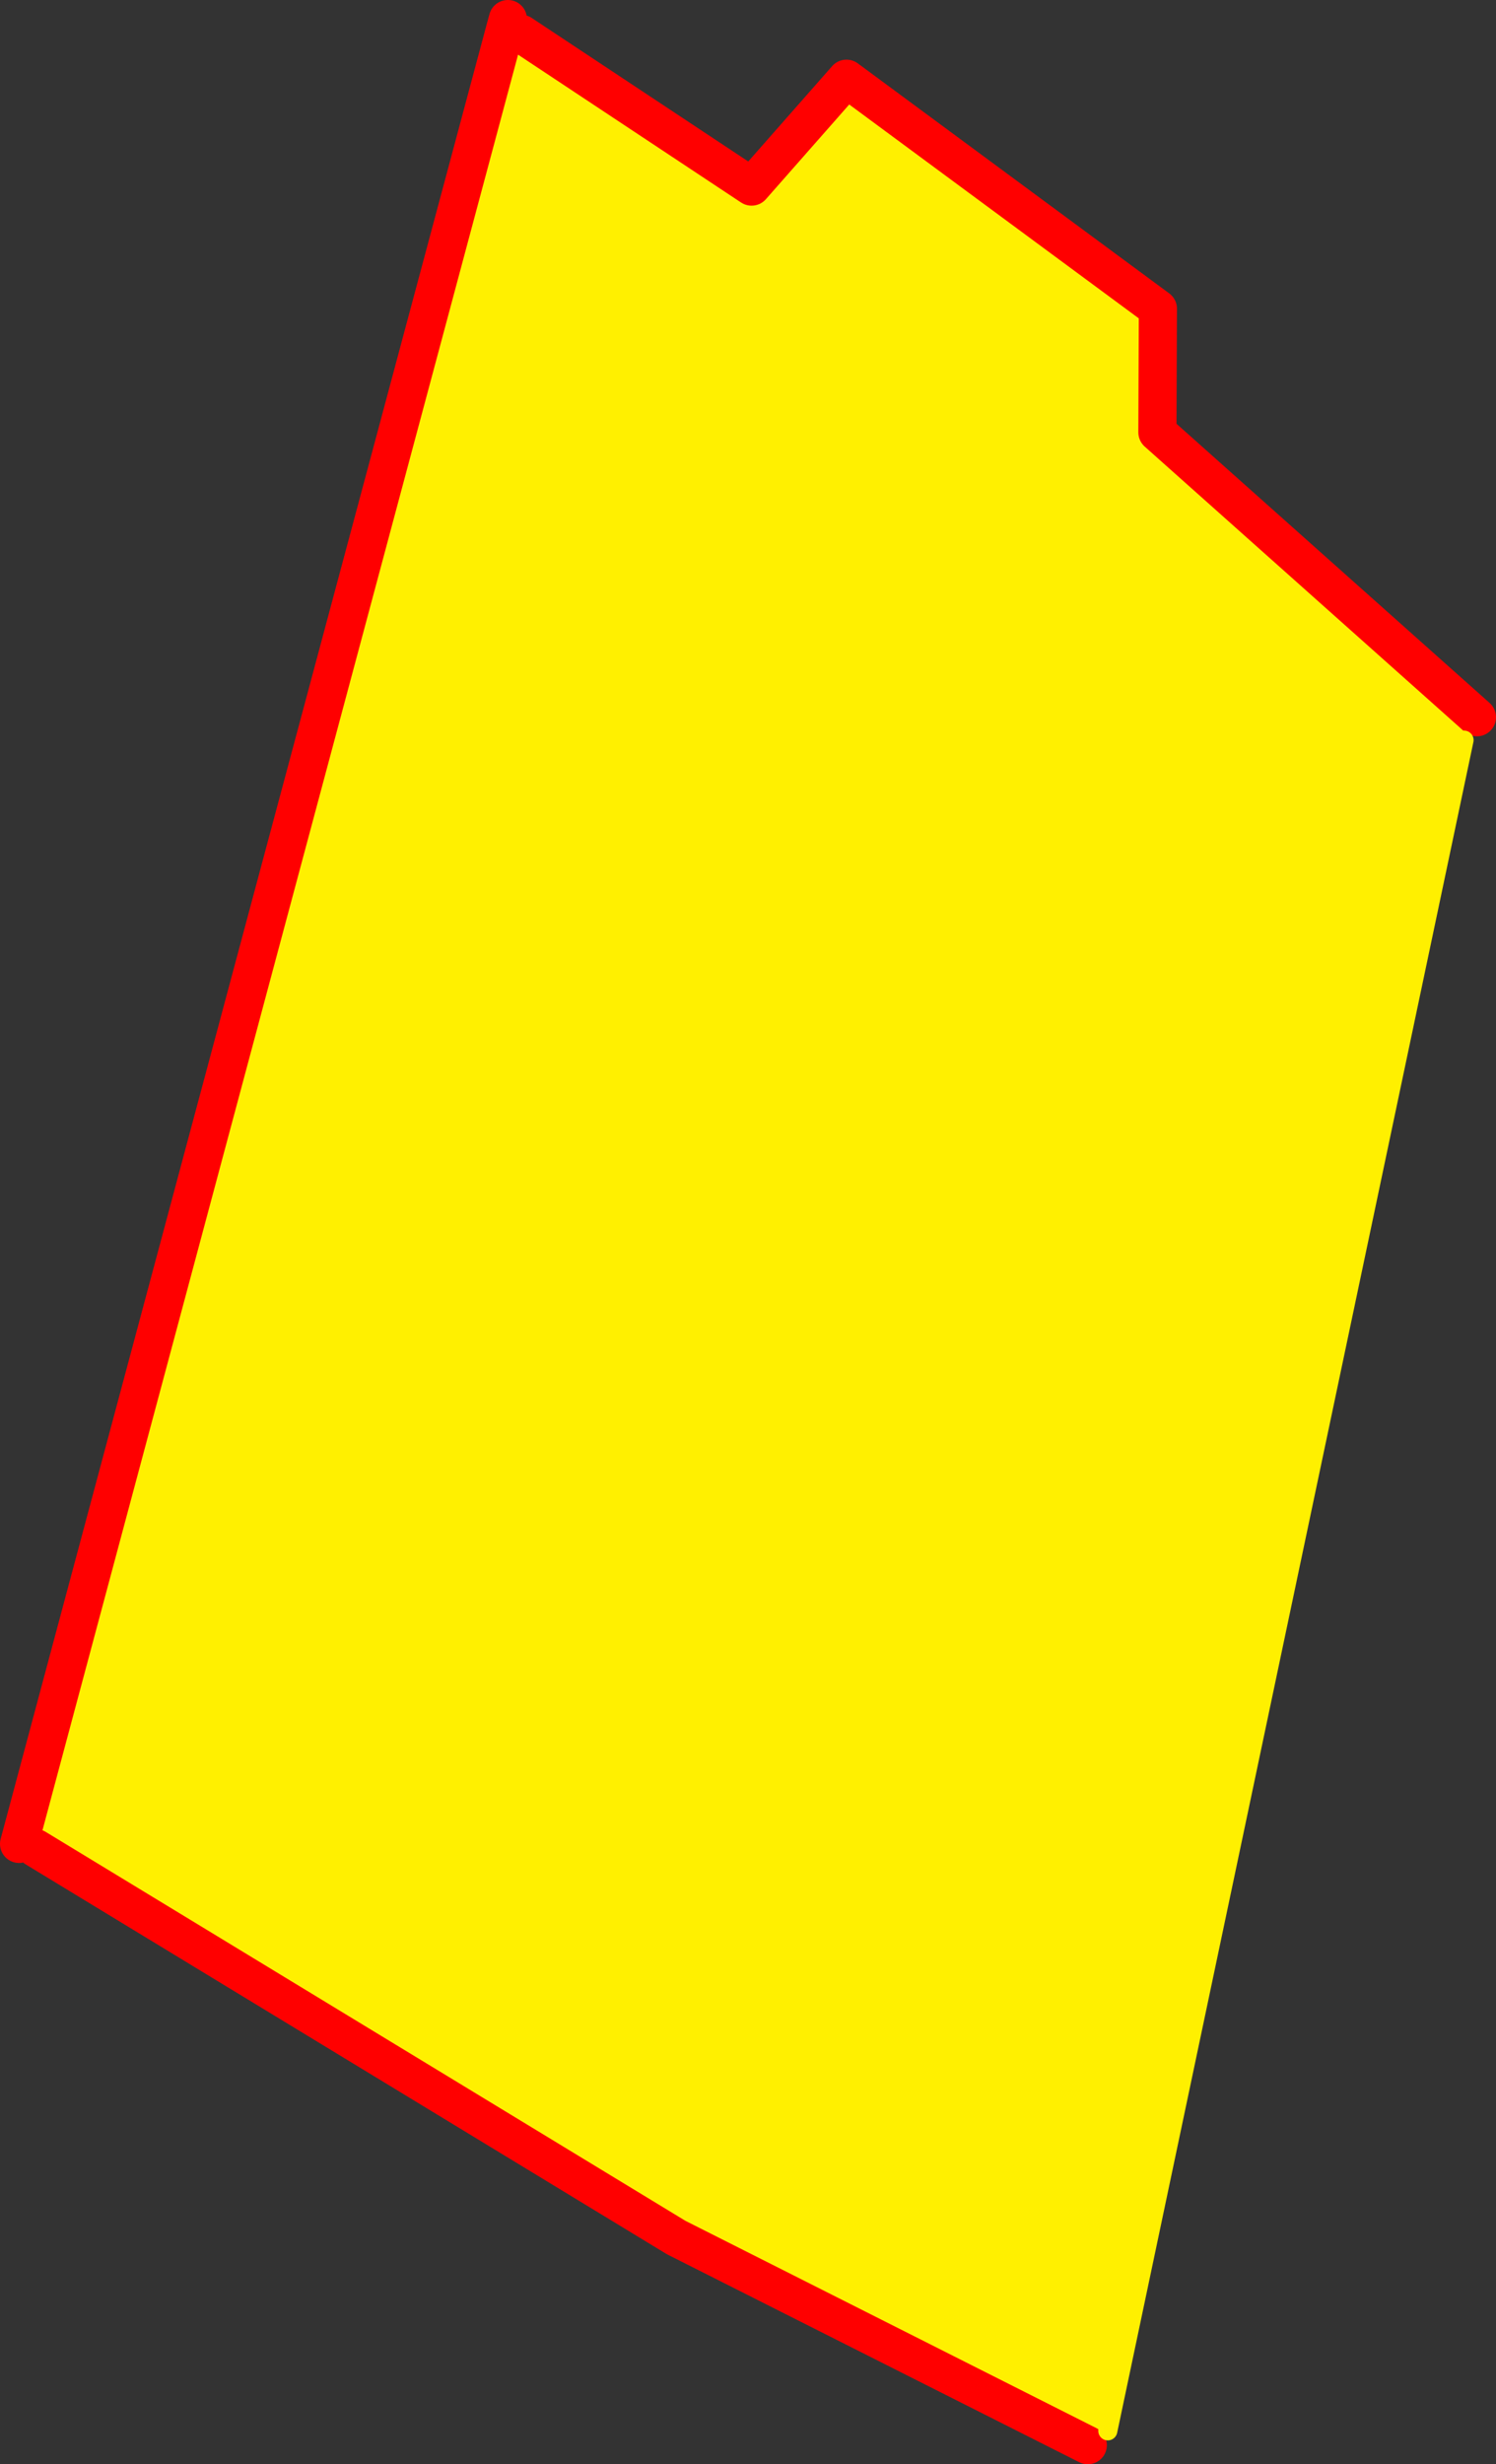
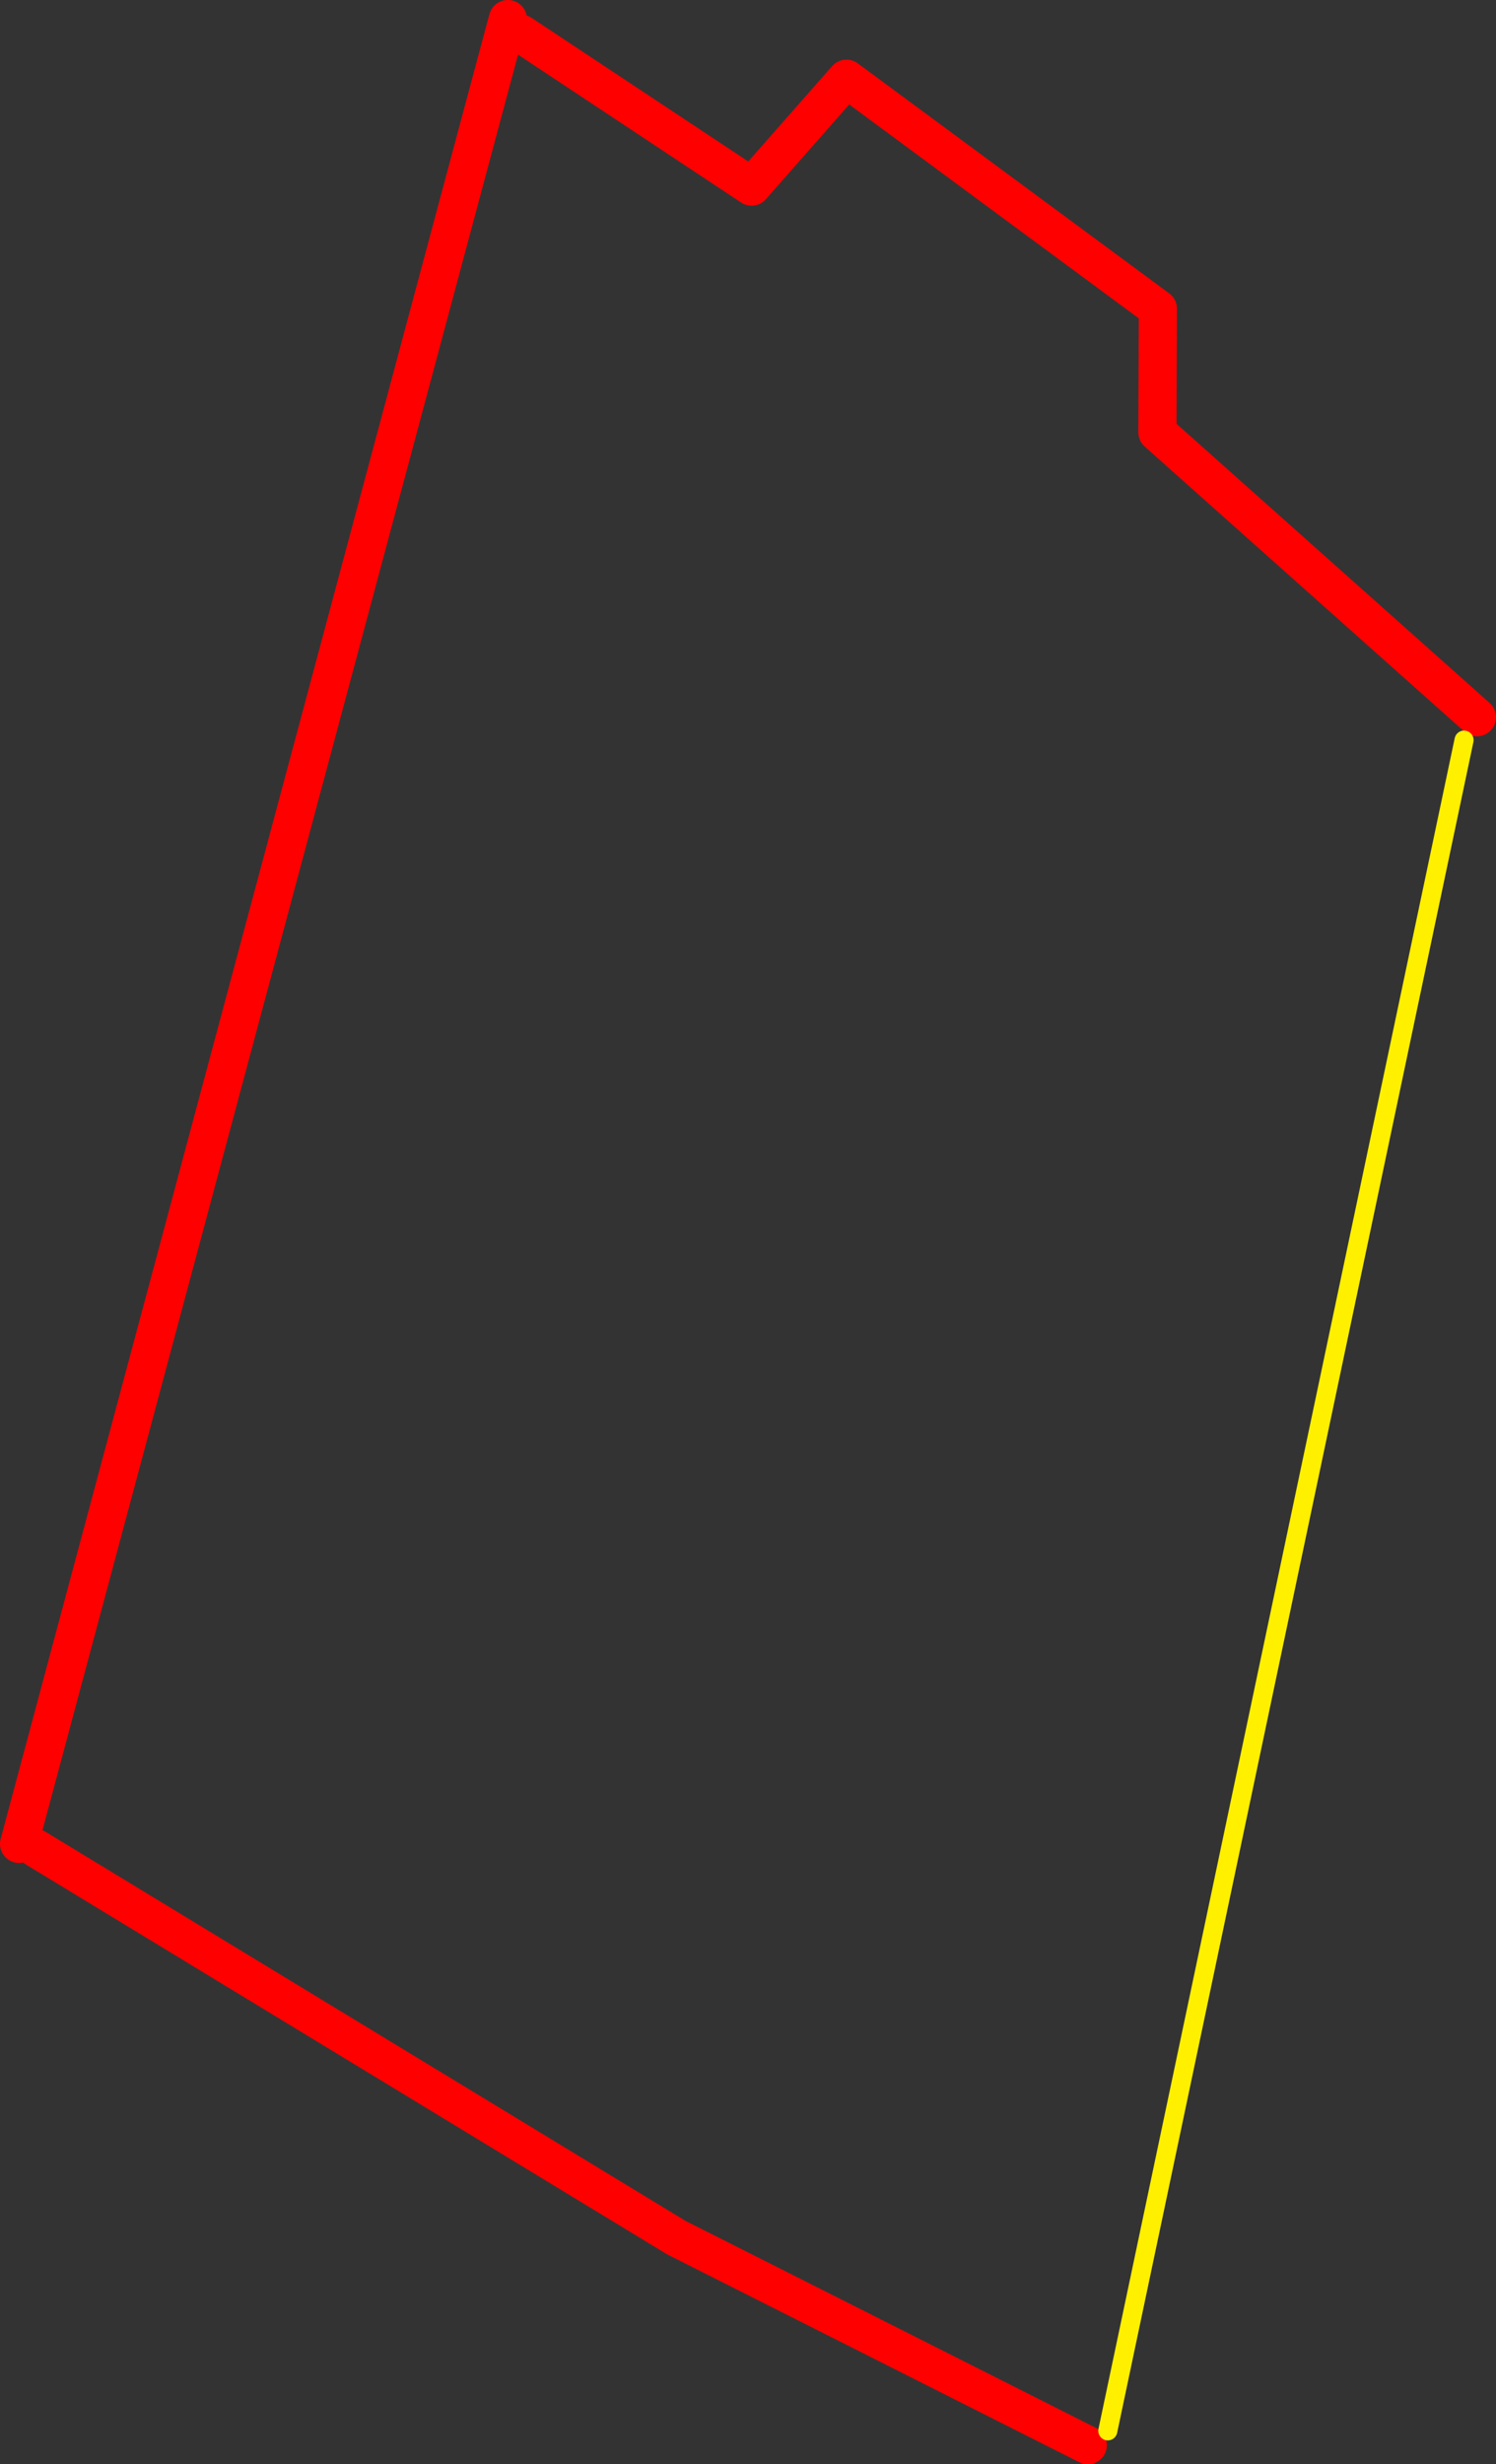
<svg xmlns="http://www.w3.org/2000/svg" height="258.2px" width="156.85px">
  <rect width="100%" height="100%" fill="#333333" stroke="none" />
  <g transform="matrix(1.0, 0.0, 0.0, 1.0, -311.9, -172.25)">
-     <path d="M366.55 175.8 L390.7 191.8 400.65 180.5 433.3 204.6 433.25 217.55 466.75 247.4 465.4 249.8 428.05 426.95 425.95 428.45 382.8 406.7 315.65 365.9 313.9 365.45 364.85 175.35 366.55 175.8" fill="#fff000" fill-rule="evenodd" stroke="none" />
    <path d="M364.85 175.35 L365.15 174.25 M466.75 247.4 L433.25 217.55 433.3 204.6 400.65 180.5 390.7 191.8 366.55 175.8 M364.85 175.35 L313.9 365.45 M315.65 365.9 L382.8 406.7 425.95 428.45" fill="none" stroke="#ff0000" stroke-linecap="round" stroke-linejoin="round" stroke-width="4.0" />
    <path d="M428.05 426.95 L465.4 249.8" fill="none" stroke="#fff000" stroke-linecap="round" stroke-linejoin="round" stroke-width="2.0" />
  </g>
</svg>